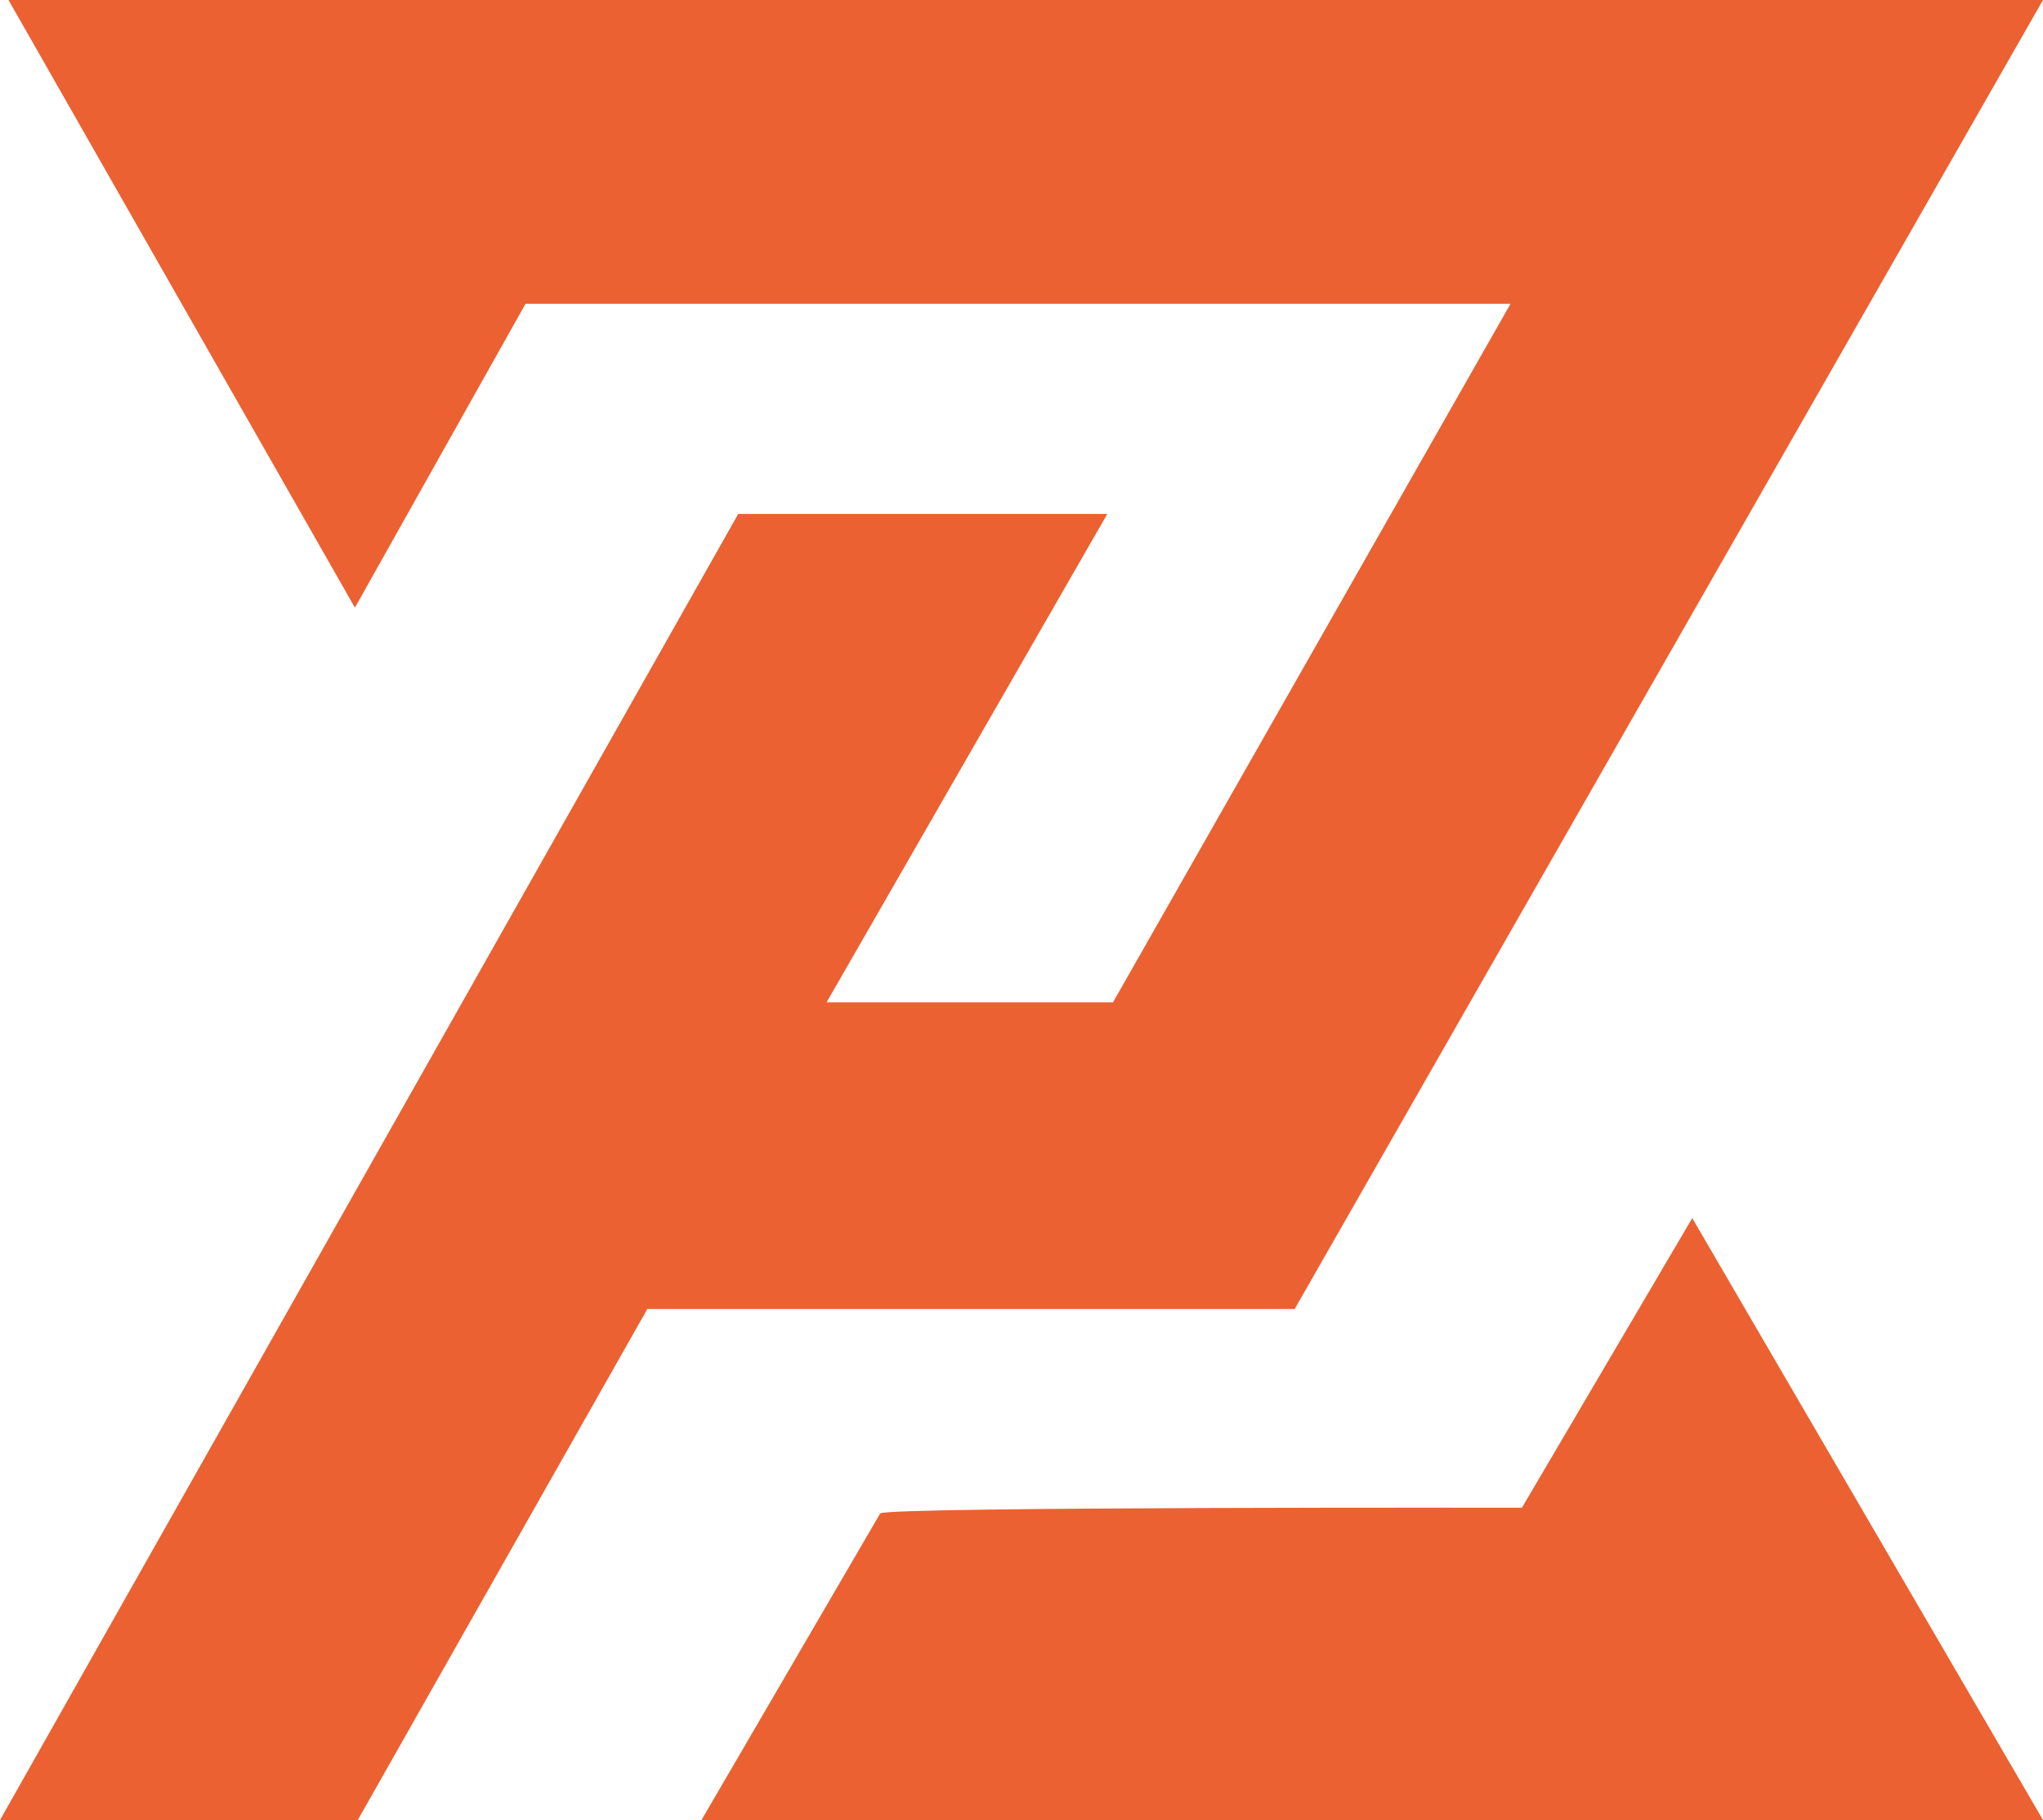
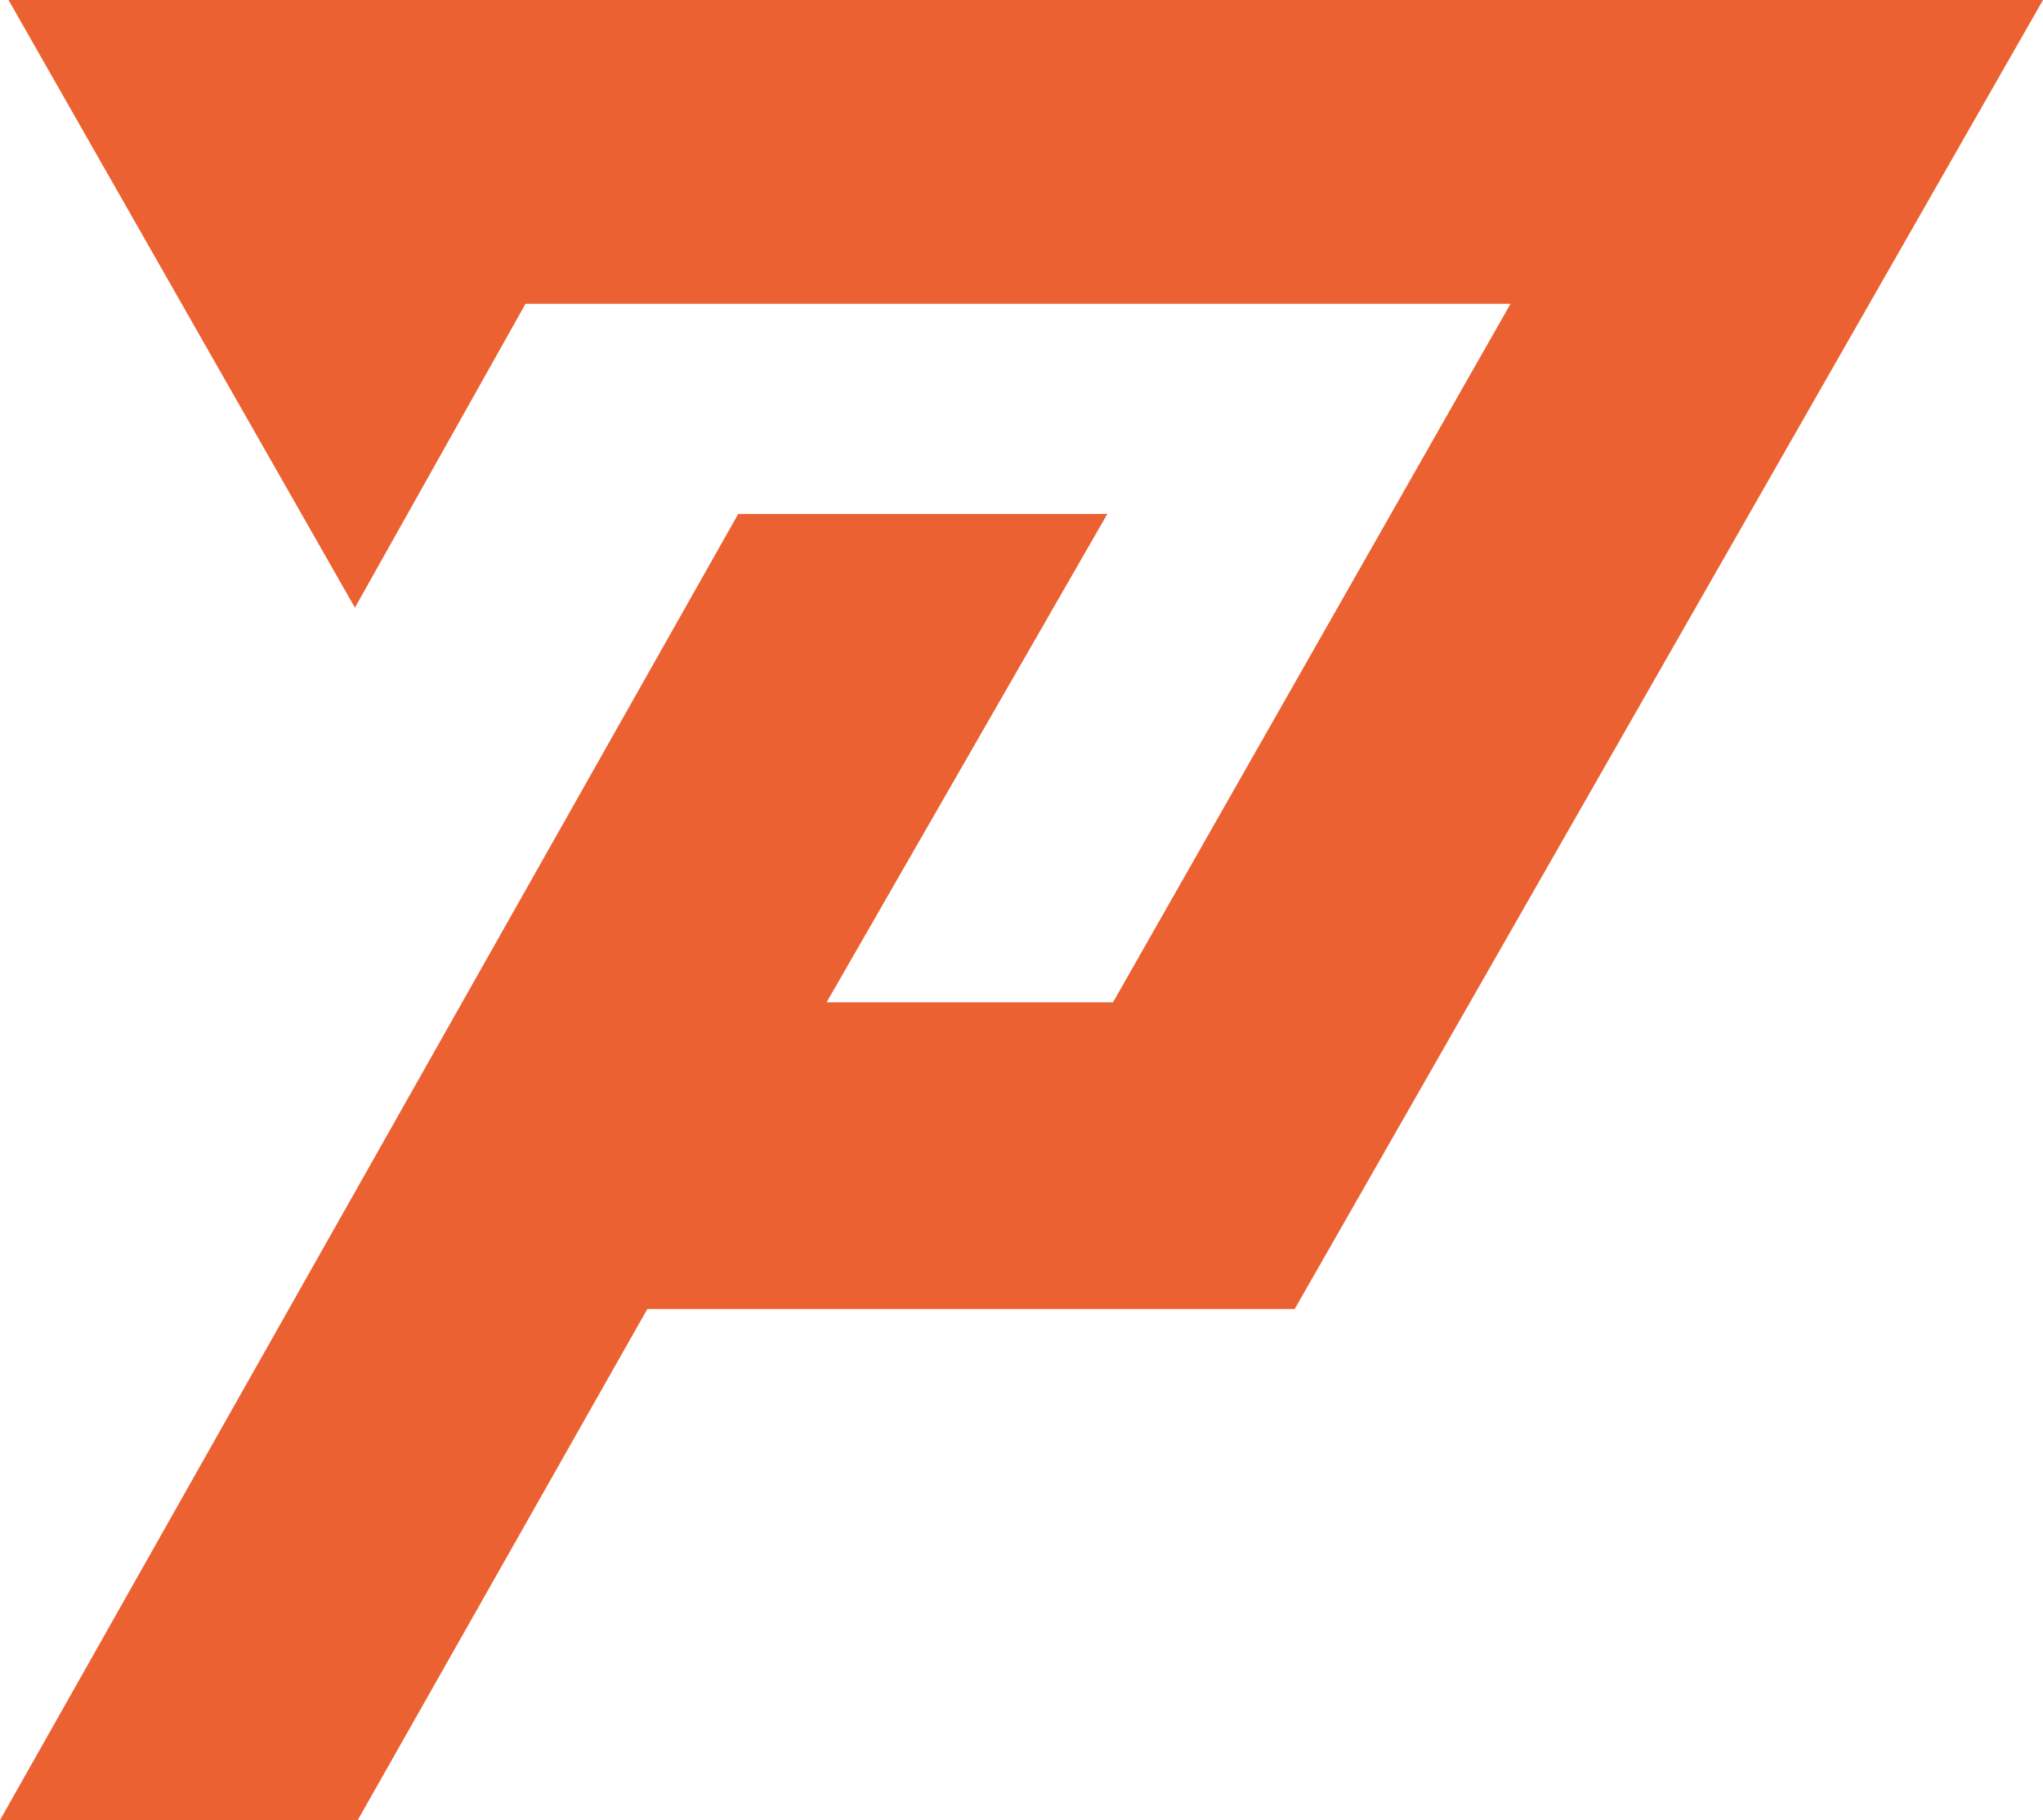
<svg xmlns="http://www.w3.org/2000/svg" id="Layer_1" data-name="Layer 1" viewBox="0 0 525.56 468.19">
  <defs>
    <style>      .cls-1 {        fill: #eb6131;      }    </style>
  </defs>
  <polygon class="cls-1" points="2.19 0 91.3 156.31 135.19 78.15 388.58 78.15 286.32 257.83 212.64 257.83 284.86 132.2 189.91 132.2 0 468.19 92.03 468.19 166.53 336.72 333.06 336.72 525.56 0 2.19 0" />
-   <path class="cls-1" d="M226.43,389.31l-45.98,78.88h345.12l-90.24-154.85-43.82,74.5s-163.33-.28-165.07,1.46Z" />
</svg>